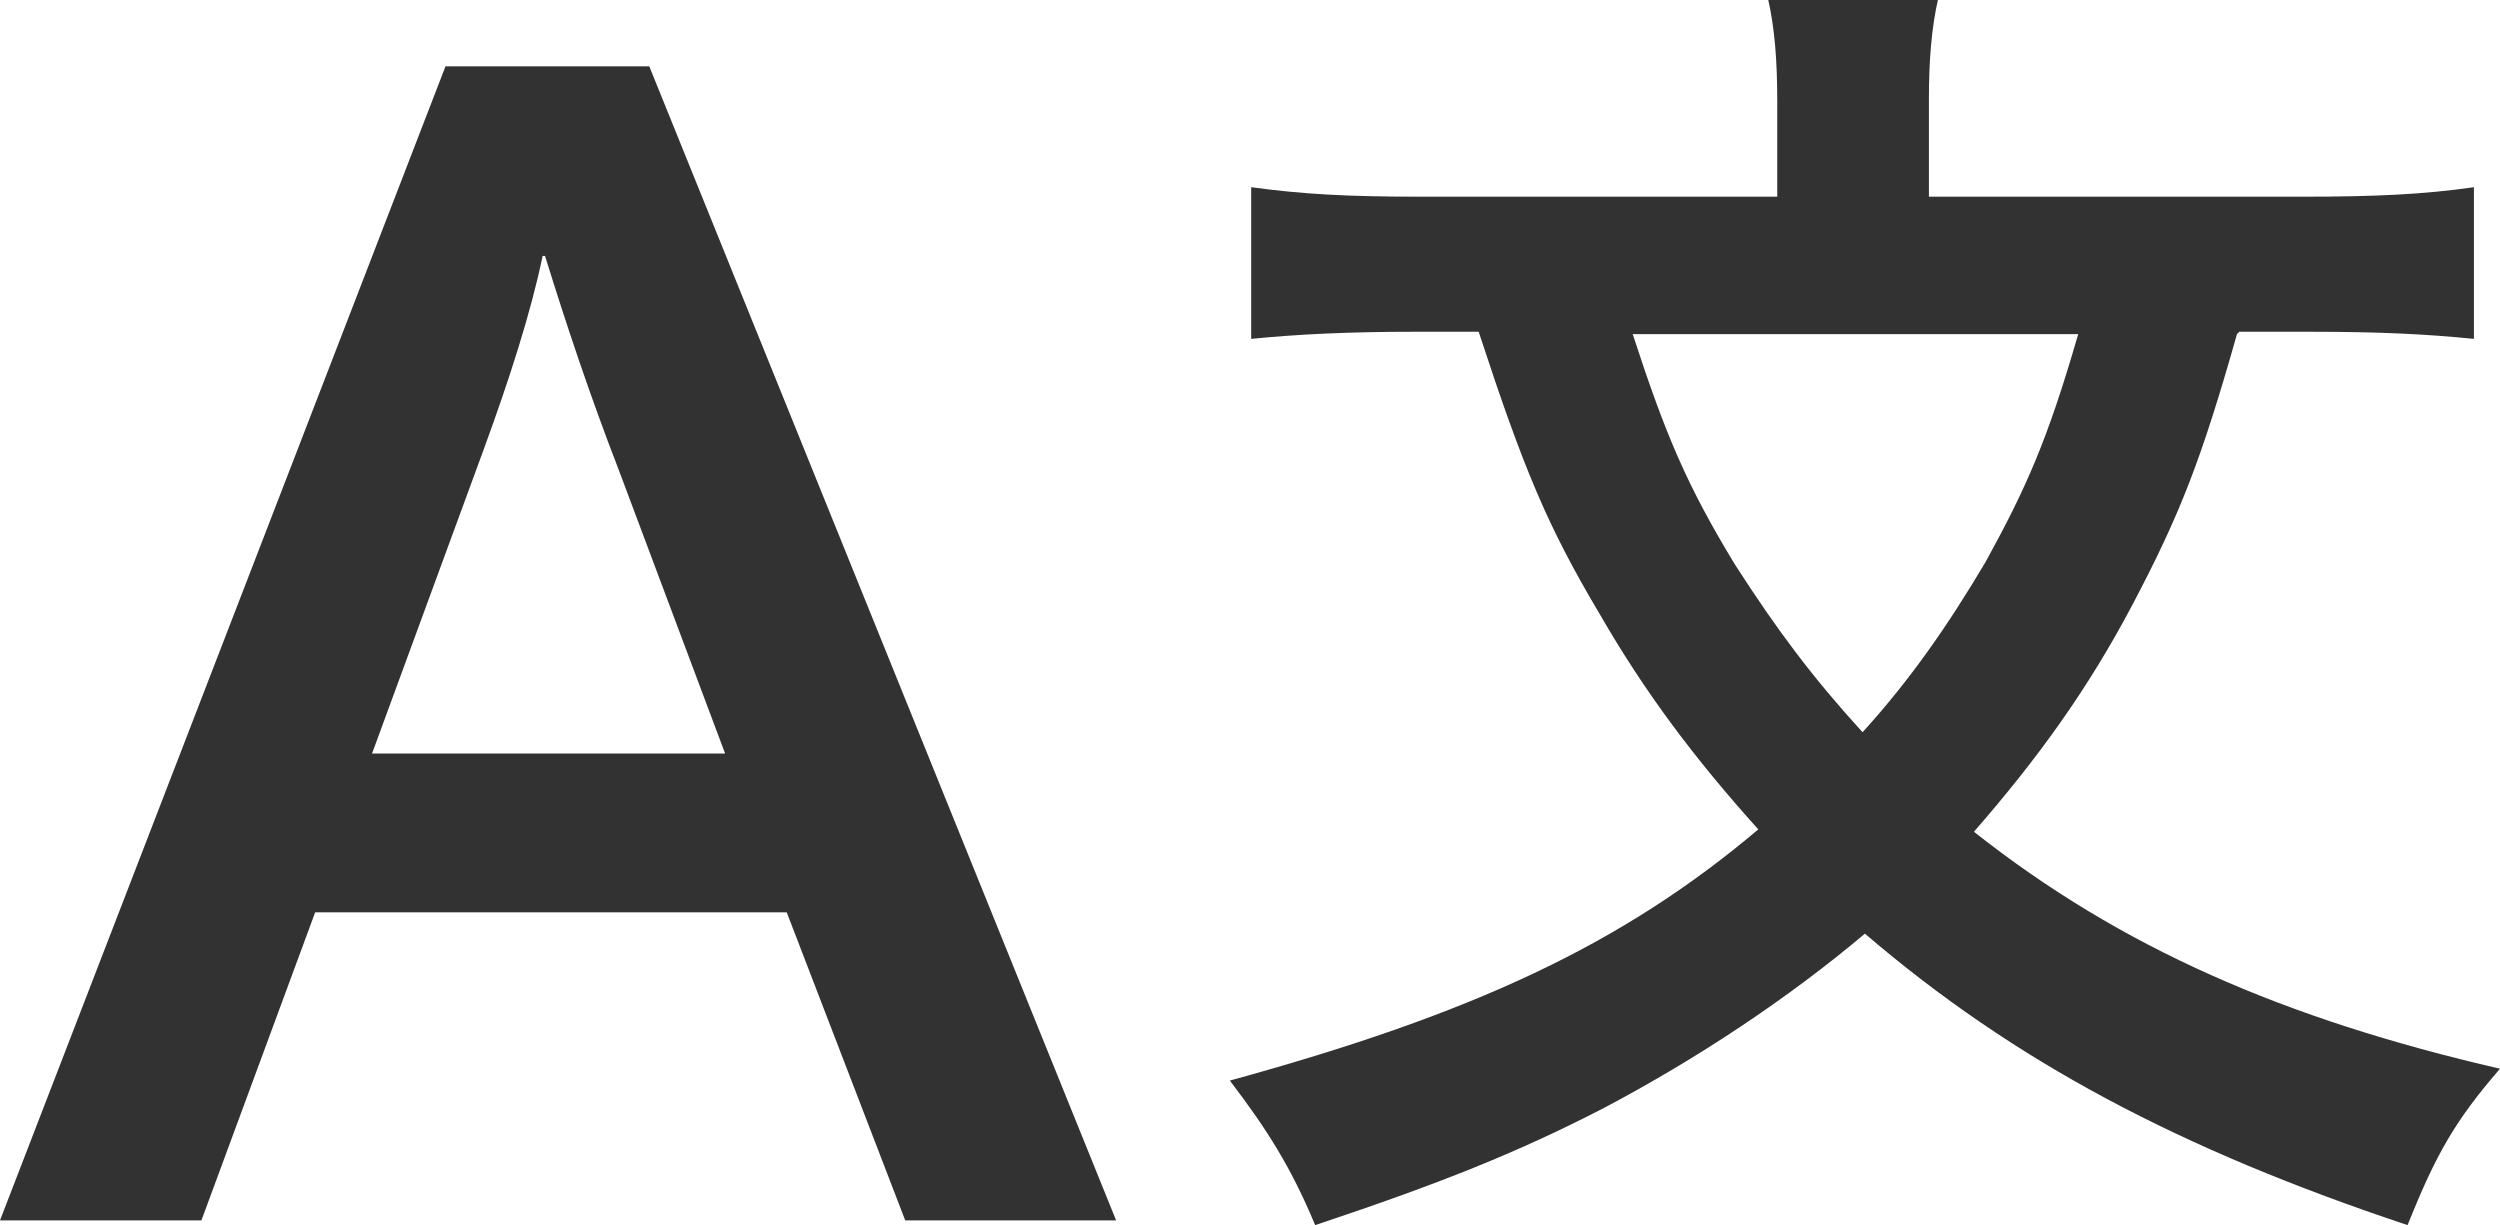
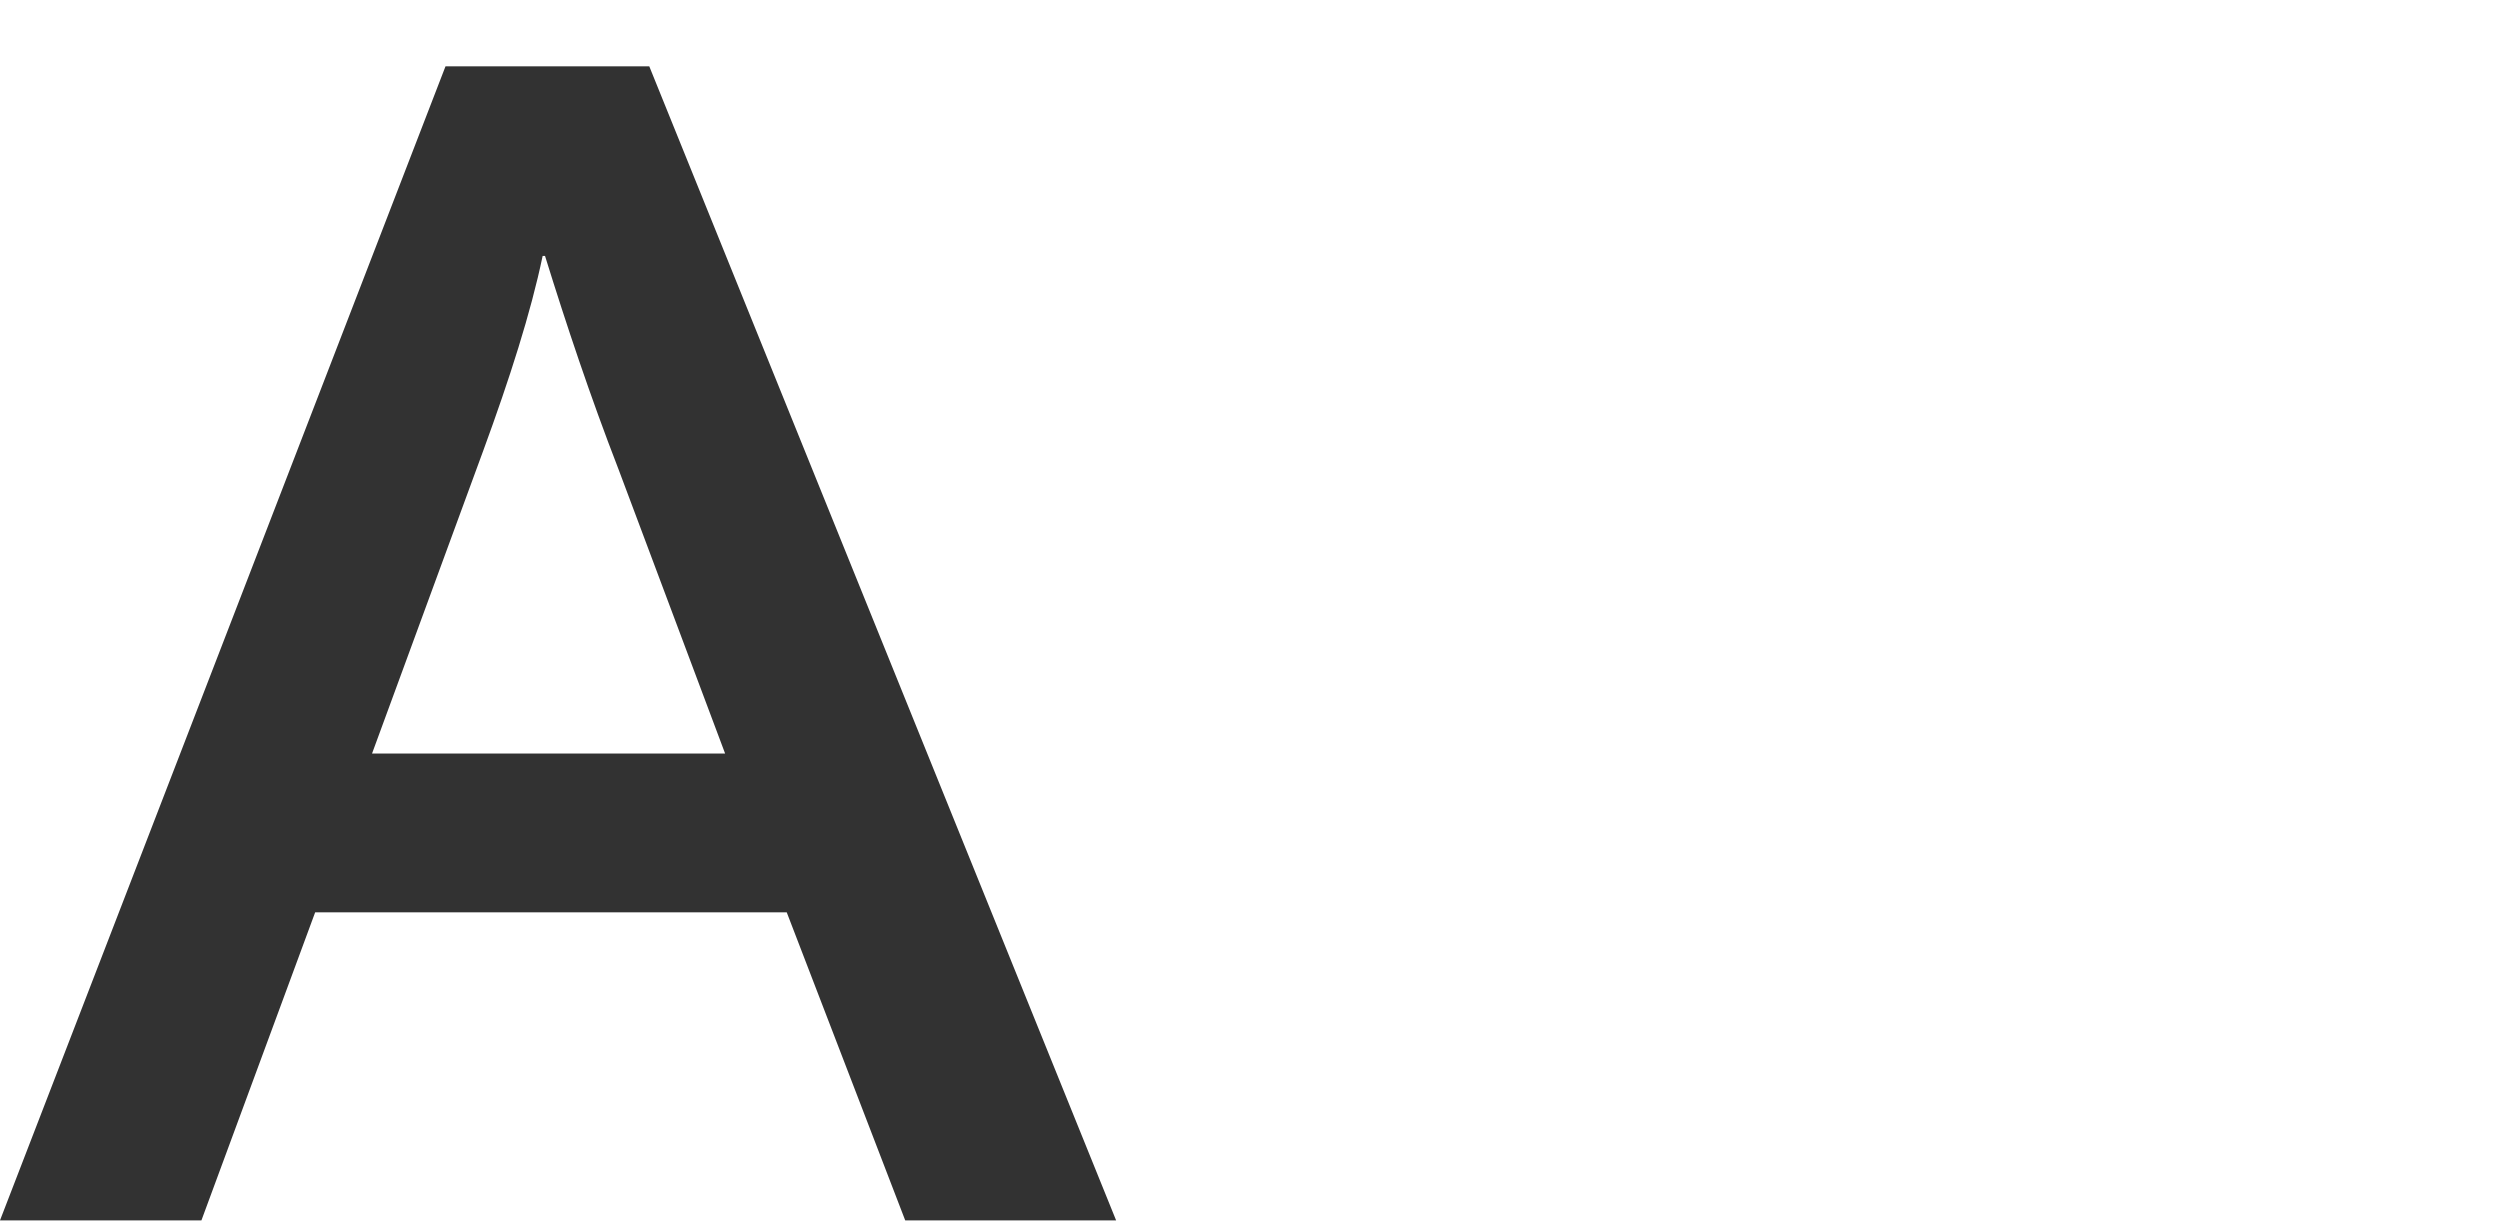
<svg xmlns="http://www.w3.org/2000/svg" id="Layer_1" version="1.1" viewBox="0 0 105.5 51.7">
  <defs>
    <style>
      .st0 {
        fill: #323232;
      }

      .st1 {
        isolation: isolate;
      }
    </style>
  </defs>
  <g class="st1">
    <path class="st0" d="M18.8,2.8h8.6l19.7,48.7h-8.9l-5-13H13.3l-4.8,13H0L18.8,2.8ZM15.6,31.8h15l-4.5-12c-1.2-3.1-2.2-6.1-3.1-9h-.1c-.5,2.4-1.4,5.2-2.5,8.2l-4.7,12.8Z" />
  </g>
-   <path class="st0" d="M94.4,14.1c-1.5,5.3-2.4,7.6-4.4,11.4-1.9,3.6-4,6.5-6.7,9.6,6.2,4.9,13.1,7.9,22.2,10-1.9,2.2-2.7,3.6-3.9,6.6-9.6-3.2-16.6-6.9-22.9-12.3-3.2,2.7-7.1,5.3-11.1,7.4-3.5,1.8-6.7,3.1-12.1,4.9-1-2.4-2-4-3.6-6.1,10.2-2.8,16.5-5.7,22.3-10.6-2.7-3-4.8-5.8-6.7-9.1-2.2-3.7-3.2-6.1-5.1-11.9h-2.7c-2.7,0-4.9.1-6.9.3v-6.4c2.2.3,4.1.4,7.1.4h15.1v-4c0-1.7-.1-3.1-.4-4.4h7.2c-.3,1.3-.4,2.7-.4,4.3v4.1h15.8c3.1,0,5.1-.1,7.2-.4v6.4c-2-.2-4-.3-6.9-.3h-3ZM68.9,14.1c1.4,4.3,2.3,6.4,4.3,9.7,1.8,2.8,3.3,4.8,5.4,7.1,2-2.2,3.6-4.5,5.2-7.2,1.7-3.1,2.6-5.1,3.9-9.6h-18.8Z" />
</svg>